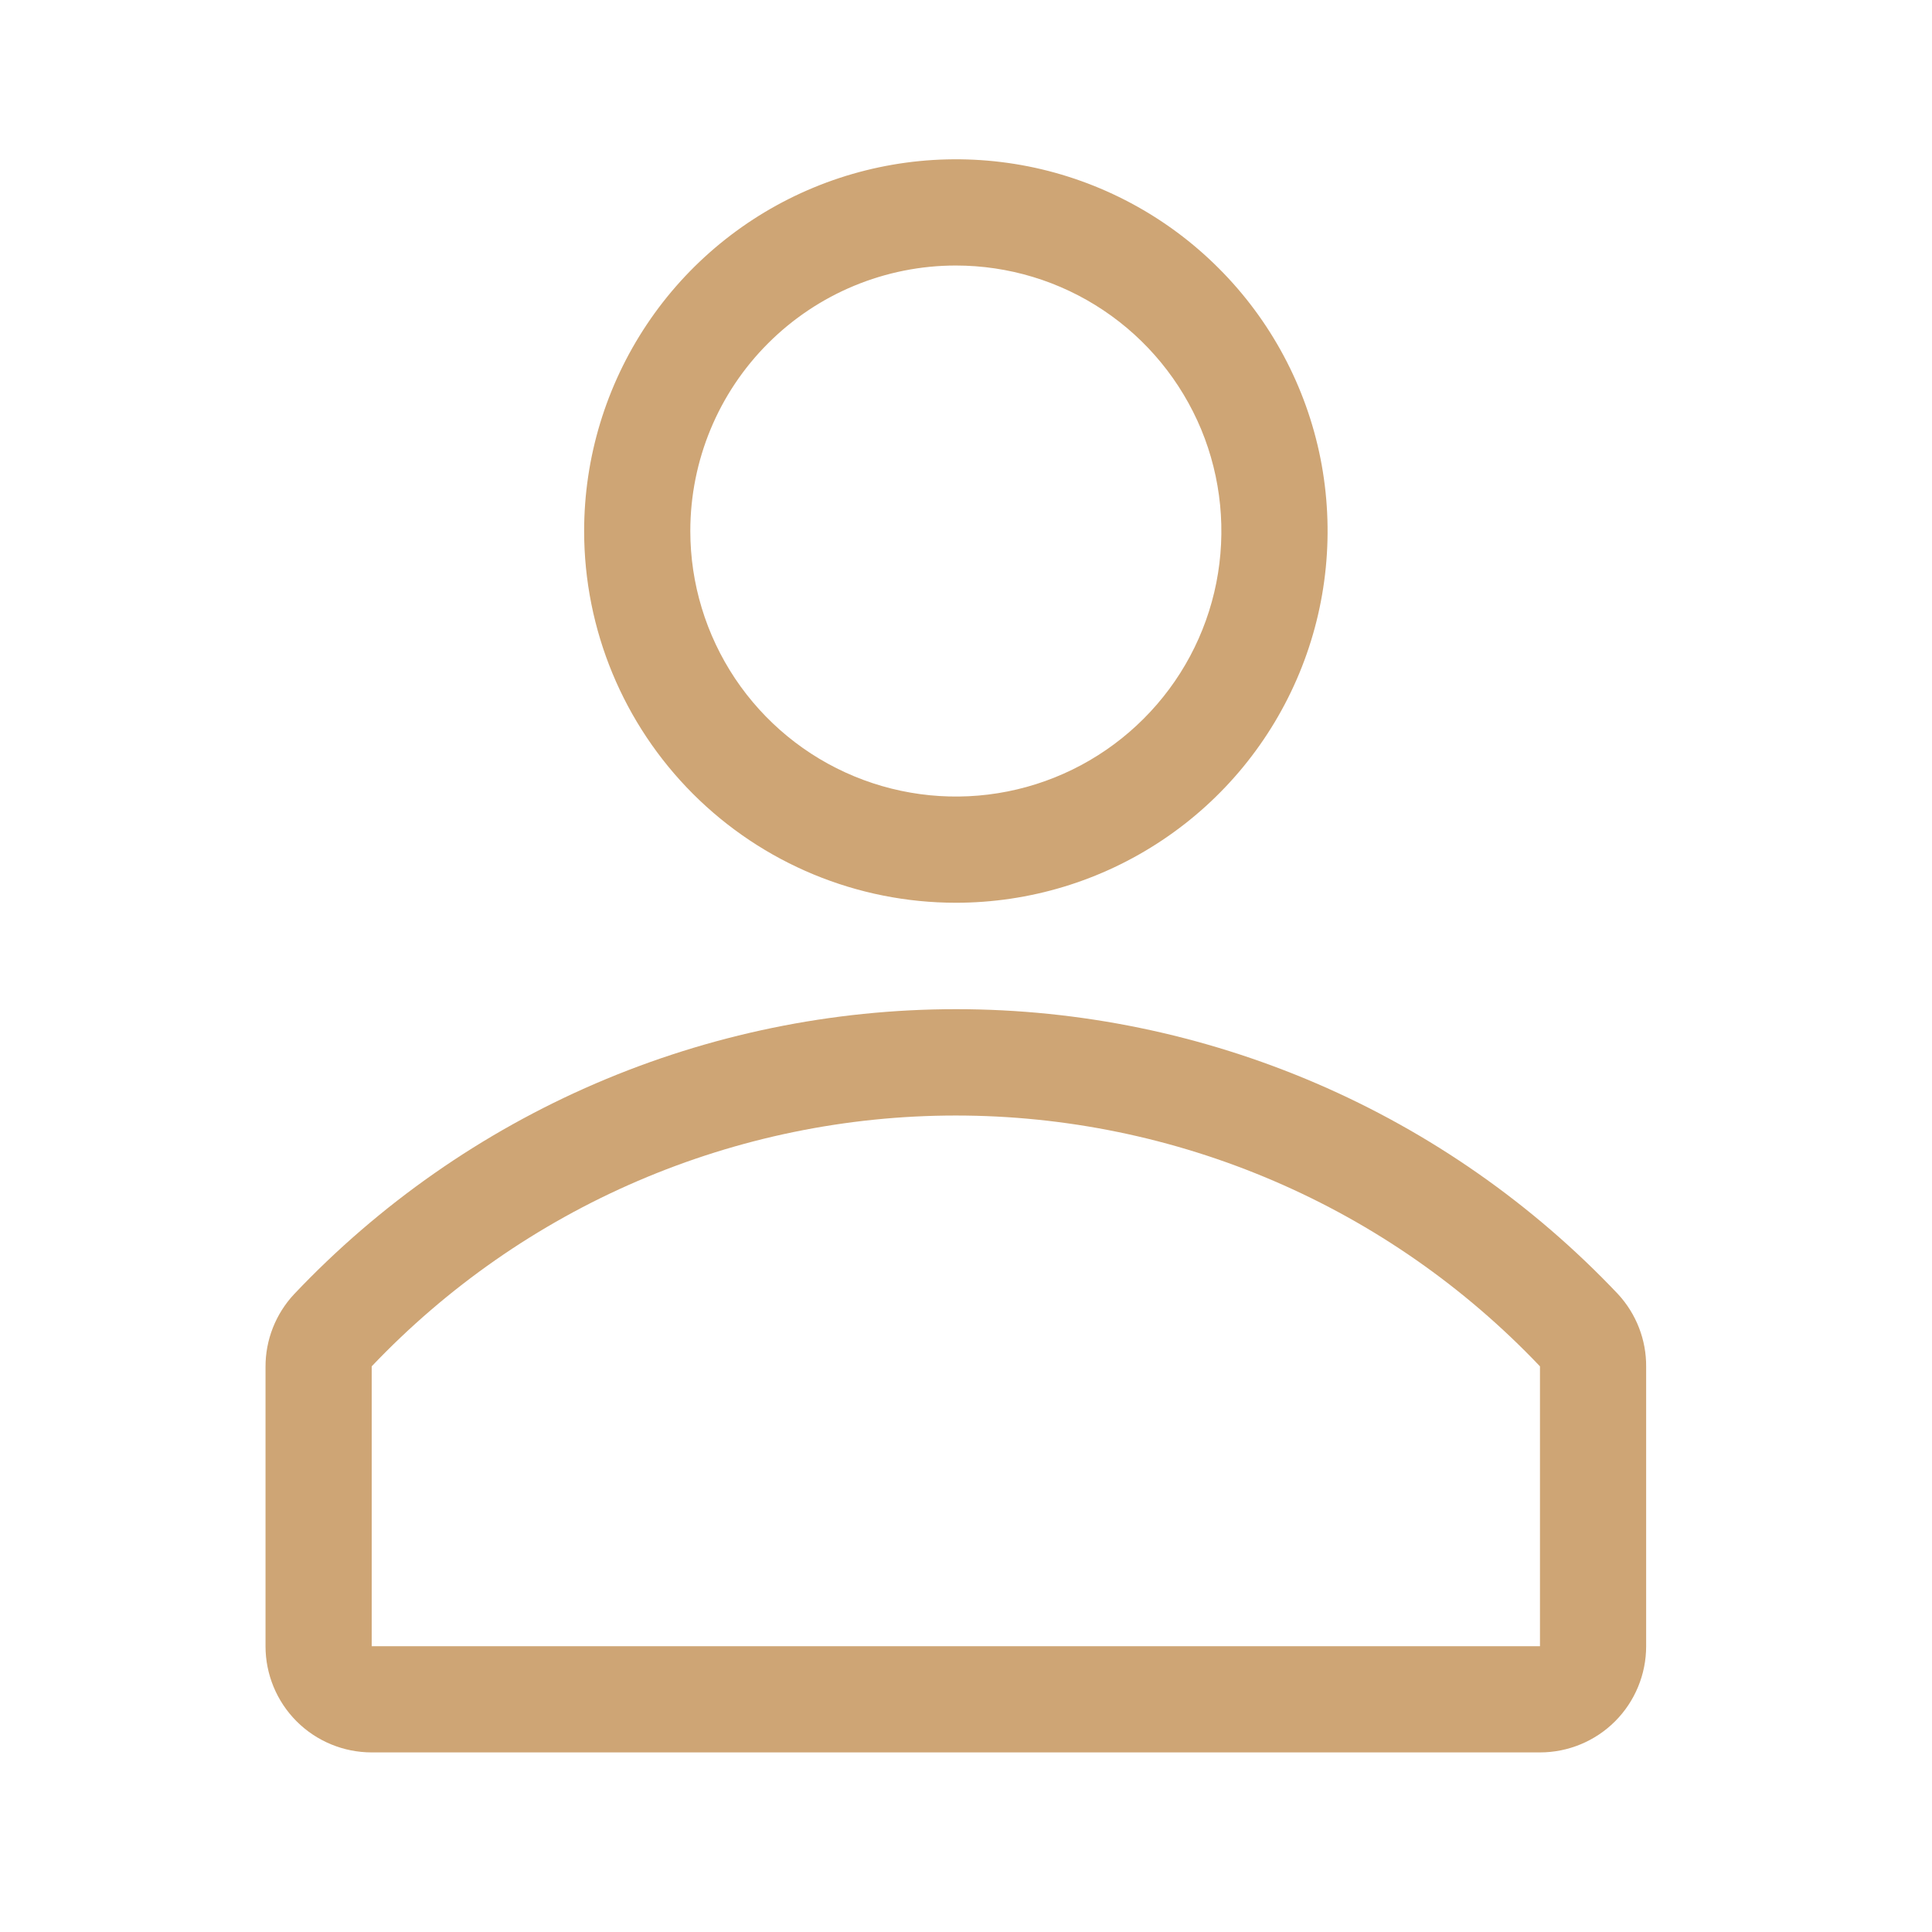
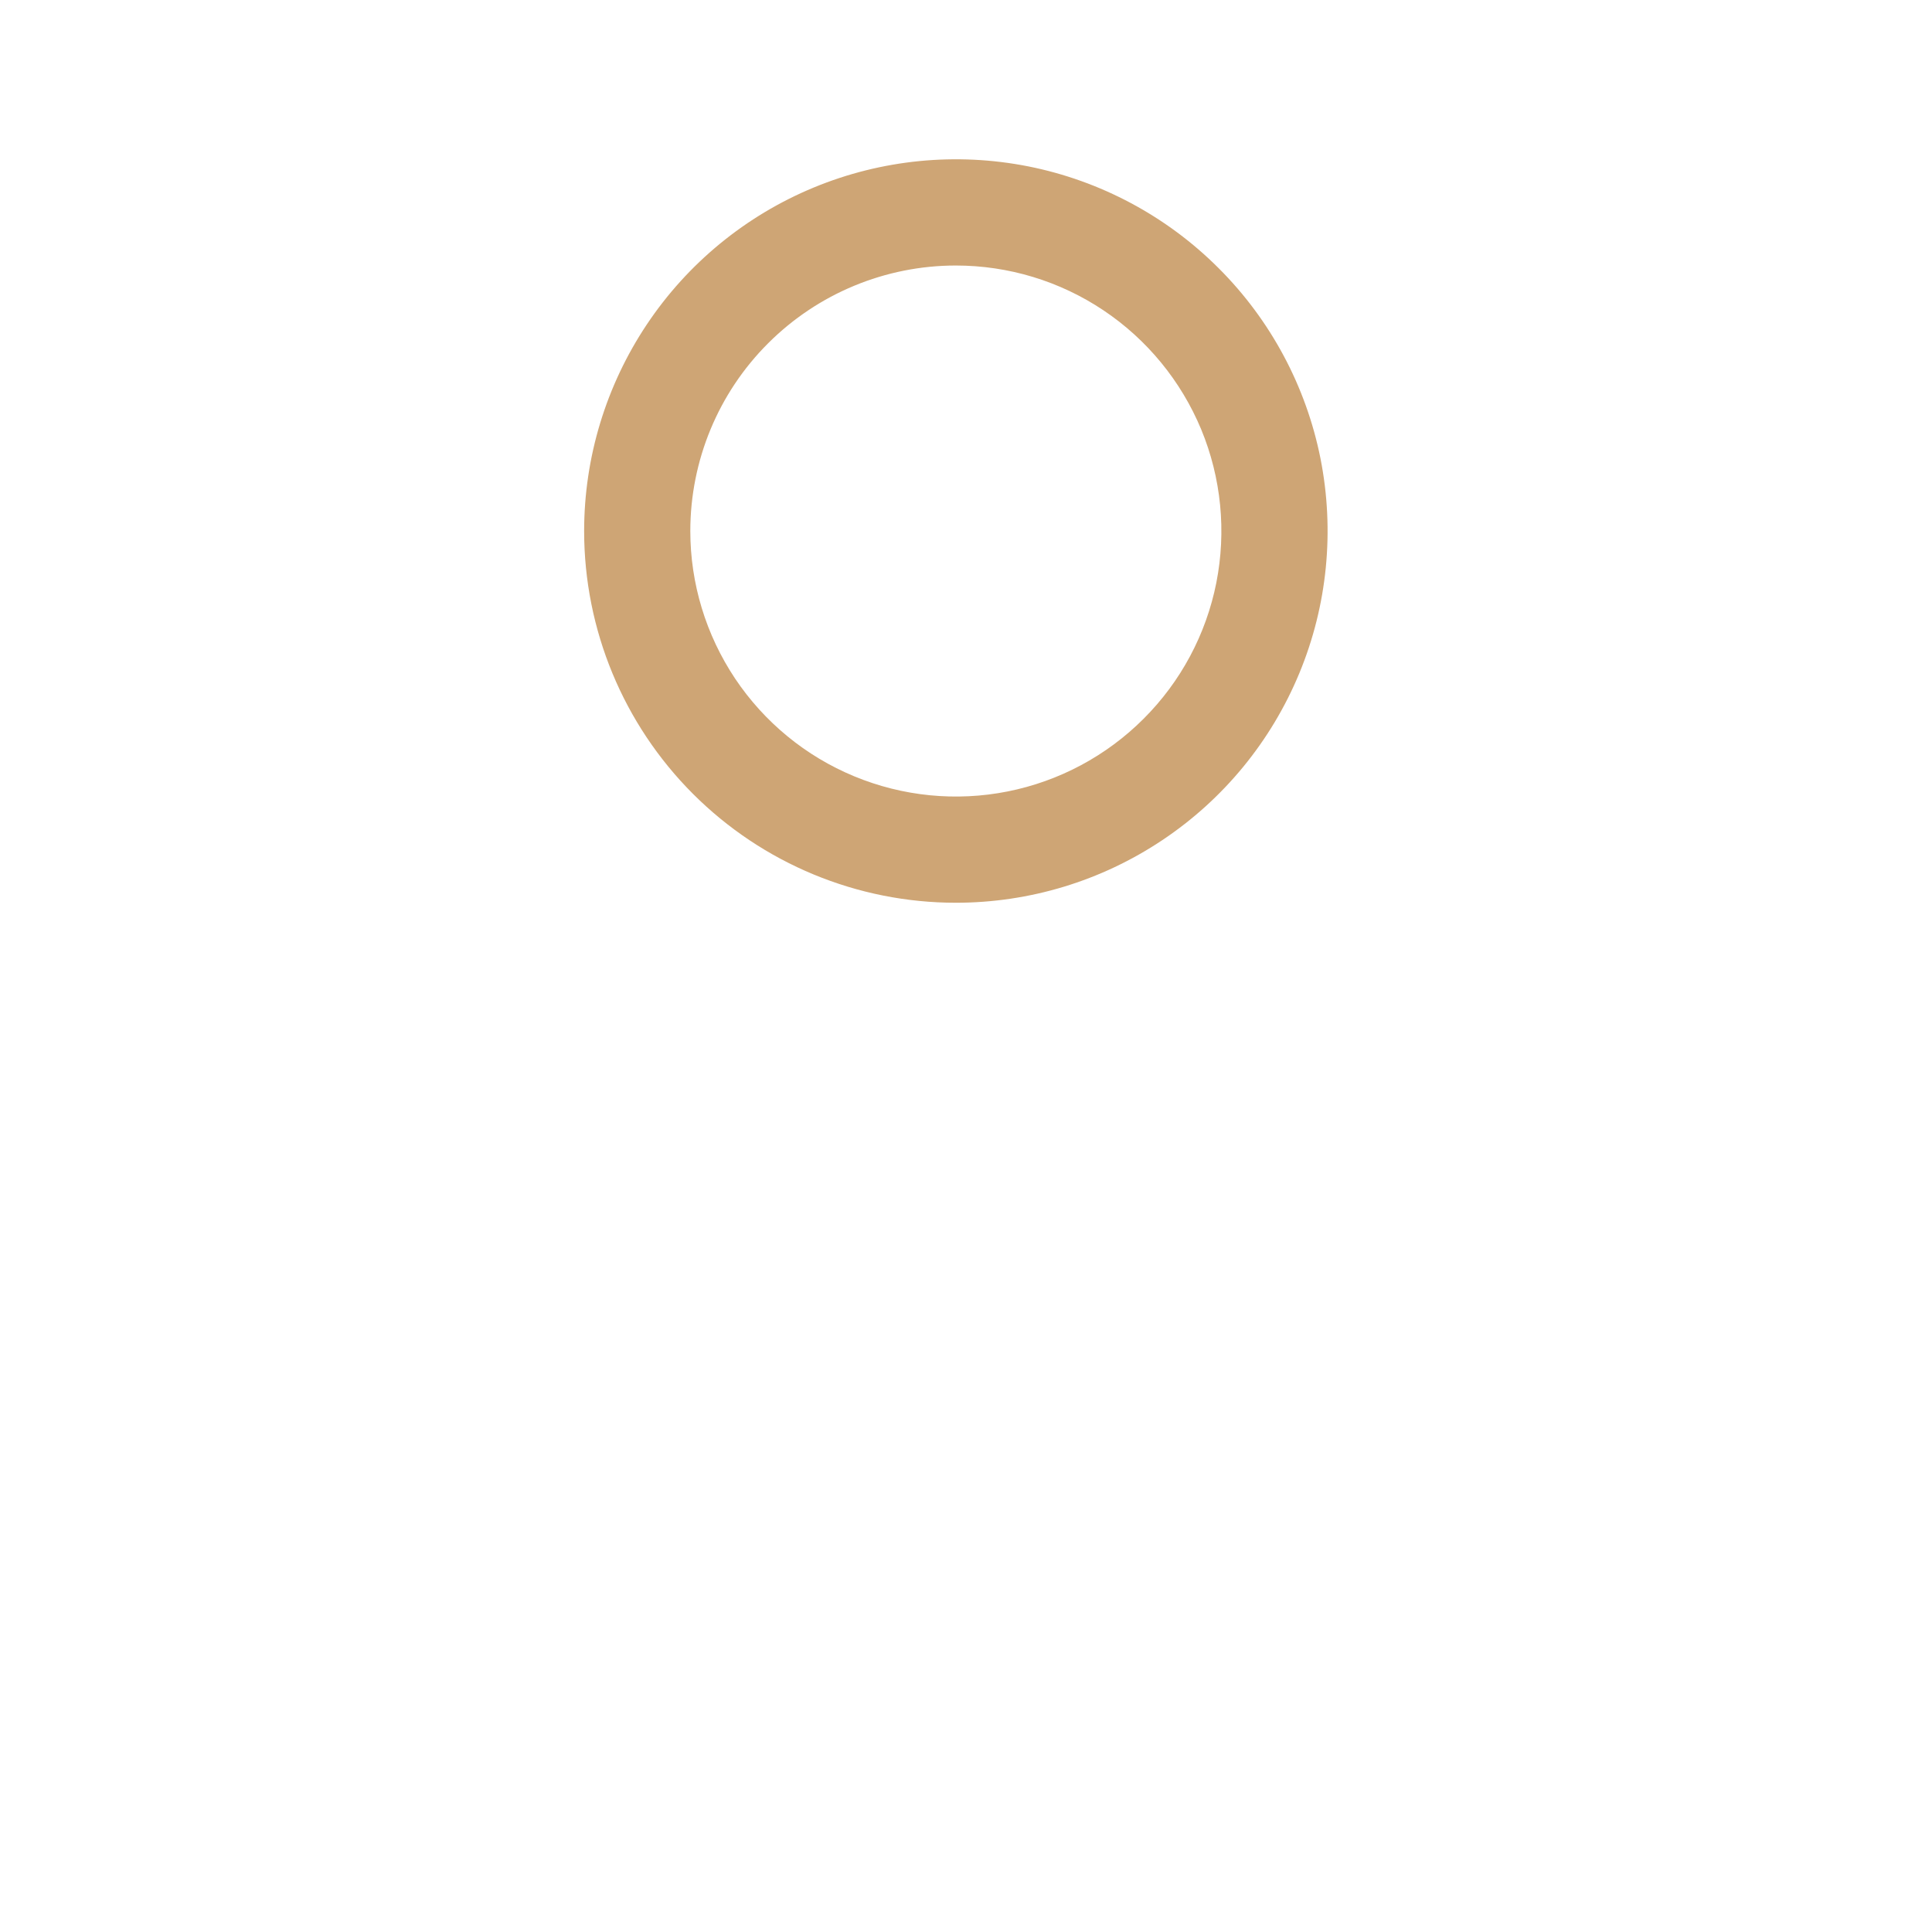
<svg xmlns="http://www.w3.org/2000/svg" width="23" height="23" viewBox="0 0 23 23" fill="none">
  <g clip-path="url(#clip0_2472_274)">
    <path d="M11.379 10.747C12.255 10.747 13.11 10.488 13.838 10.001C14.566 9.515 15.133 8.824 15.468 8.015C15.803 7.207 15.89 6.317 15.72 5.458C15.549 4.6 15.127 3.811 14.508 3.193C13.89 2.574 13.101 2.152 12.243 1.981C11.384 1.811 10.495 1.898 9.686 2.233C8.877 2.568 8.186 3.135 7.7 3.863C7.214 4.591 6.954 5.447 6.954 6.322C6.954 7.495 7.42 8.621 8.25 9.451C9.08 10.281 10.206 10.747 11.379 10.747ZM11.379 3.161C12.005 3.161 12.616 3.346 13.136 3.694C13.655 4.041 14.06 4.535 14.3 5.112C14.539 5.69 14.601 6.325 14.48 6.938C14.358 7.552 14.057 8.115 13.614 8.557C13.172 8.999 12.609 9.3 11.996 9.422C11.383 9.544 10.747 9.481 10.17 9.242C9.592 9.003 9.099 8.598 8.751 8.078C8.404 7.558 8.218 6.947 8.218 6.322C8.218 5.483 8.551 4.679 9.144 4.087C9.737 3.494 10.541 3.161 11.379 3.161Z" fill="#CEA575" />
-     <path d="M19.262 15.406C18.248 14.335 17.027 13.481 15.672 12.898C14.317 12.315 12.857 12.014 11.382 12.014C9.907 12.014 8.447 12.315 7.092 12.898C5.738 13.481 4.516 14.335 3.502 15.406C3.282 15.641 3.16 15.951 3.161 16.272V19.598C3.161 19.933 3.294 20.255 3.531 20.492C3.768 20.729 4.09 20.862 4.425 20.862H18.333C18.668 20.862 18.99 20.729 19.227 20.492C19.464 20.255 19.597 19.933 19.597 19.598V16.272C19.6 15.952 19.48 15.642 19.262 15.406ZM18.333 19.598H4.425V16.266C5.321 15.323 6.4 14.571 7.595 14.058C8.791 13.545 10.078 13.28 11.379 13.28C12.68 13.28 13.968 13.545 15.163 14.058C16.359 14.571 17.437 15.323 18.333 16.266V19.598Z" fill="#CEA575" />
  </g>
  <defs>
    <clipPath id="clip0_2472_274">
      <rect width="22.759" height="22.759" fill="white" />
    </clipPath>
  </defs>
</svg>